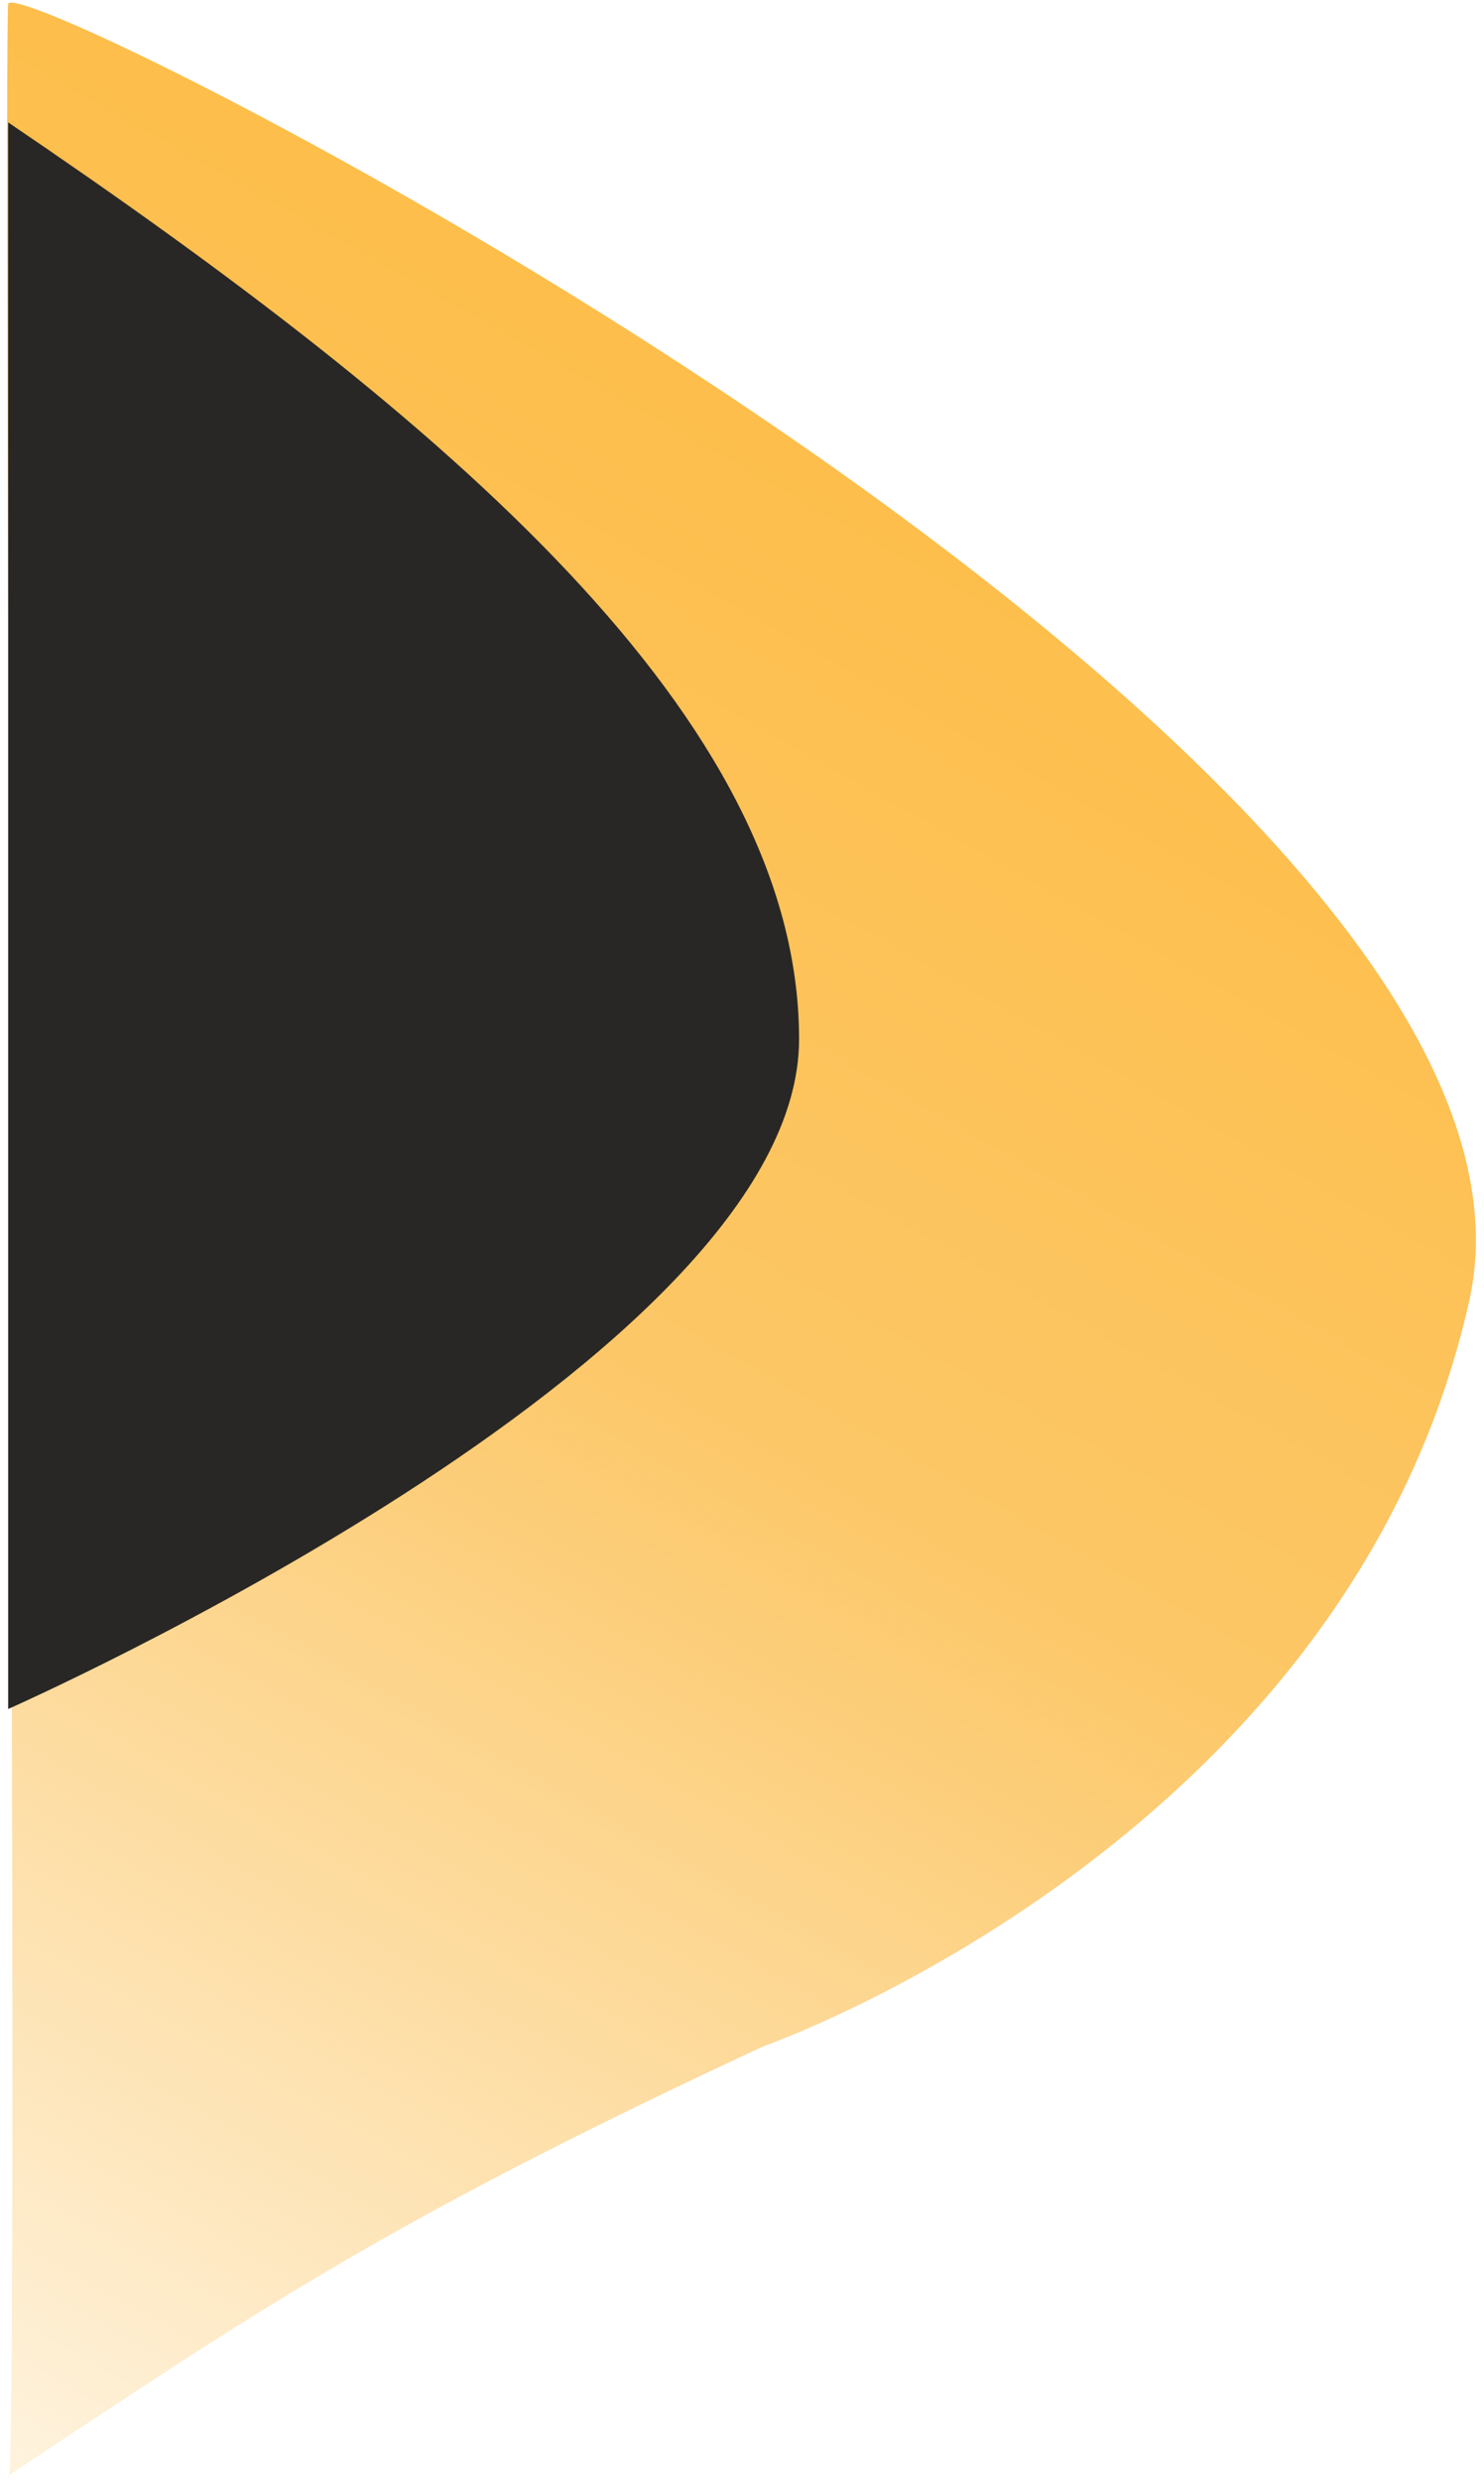
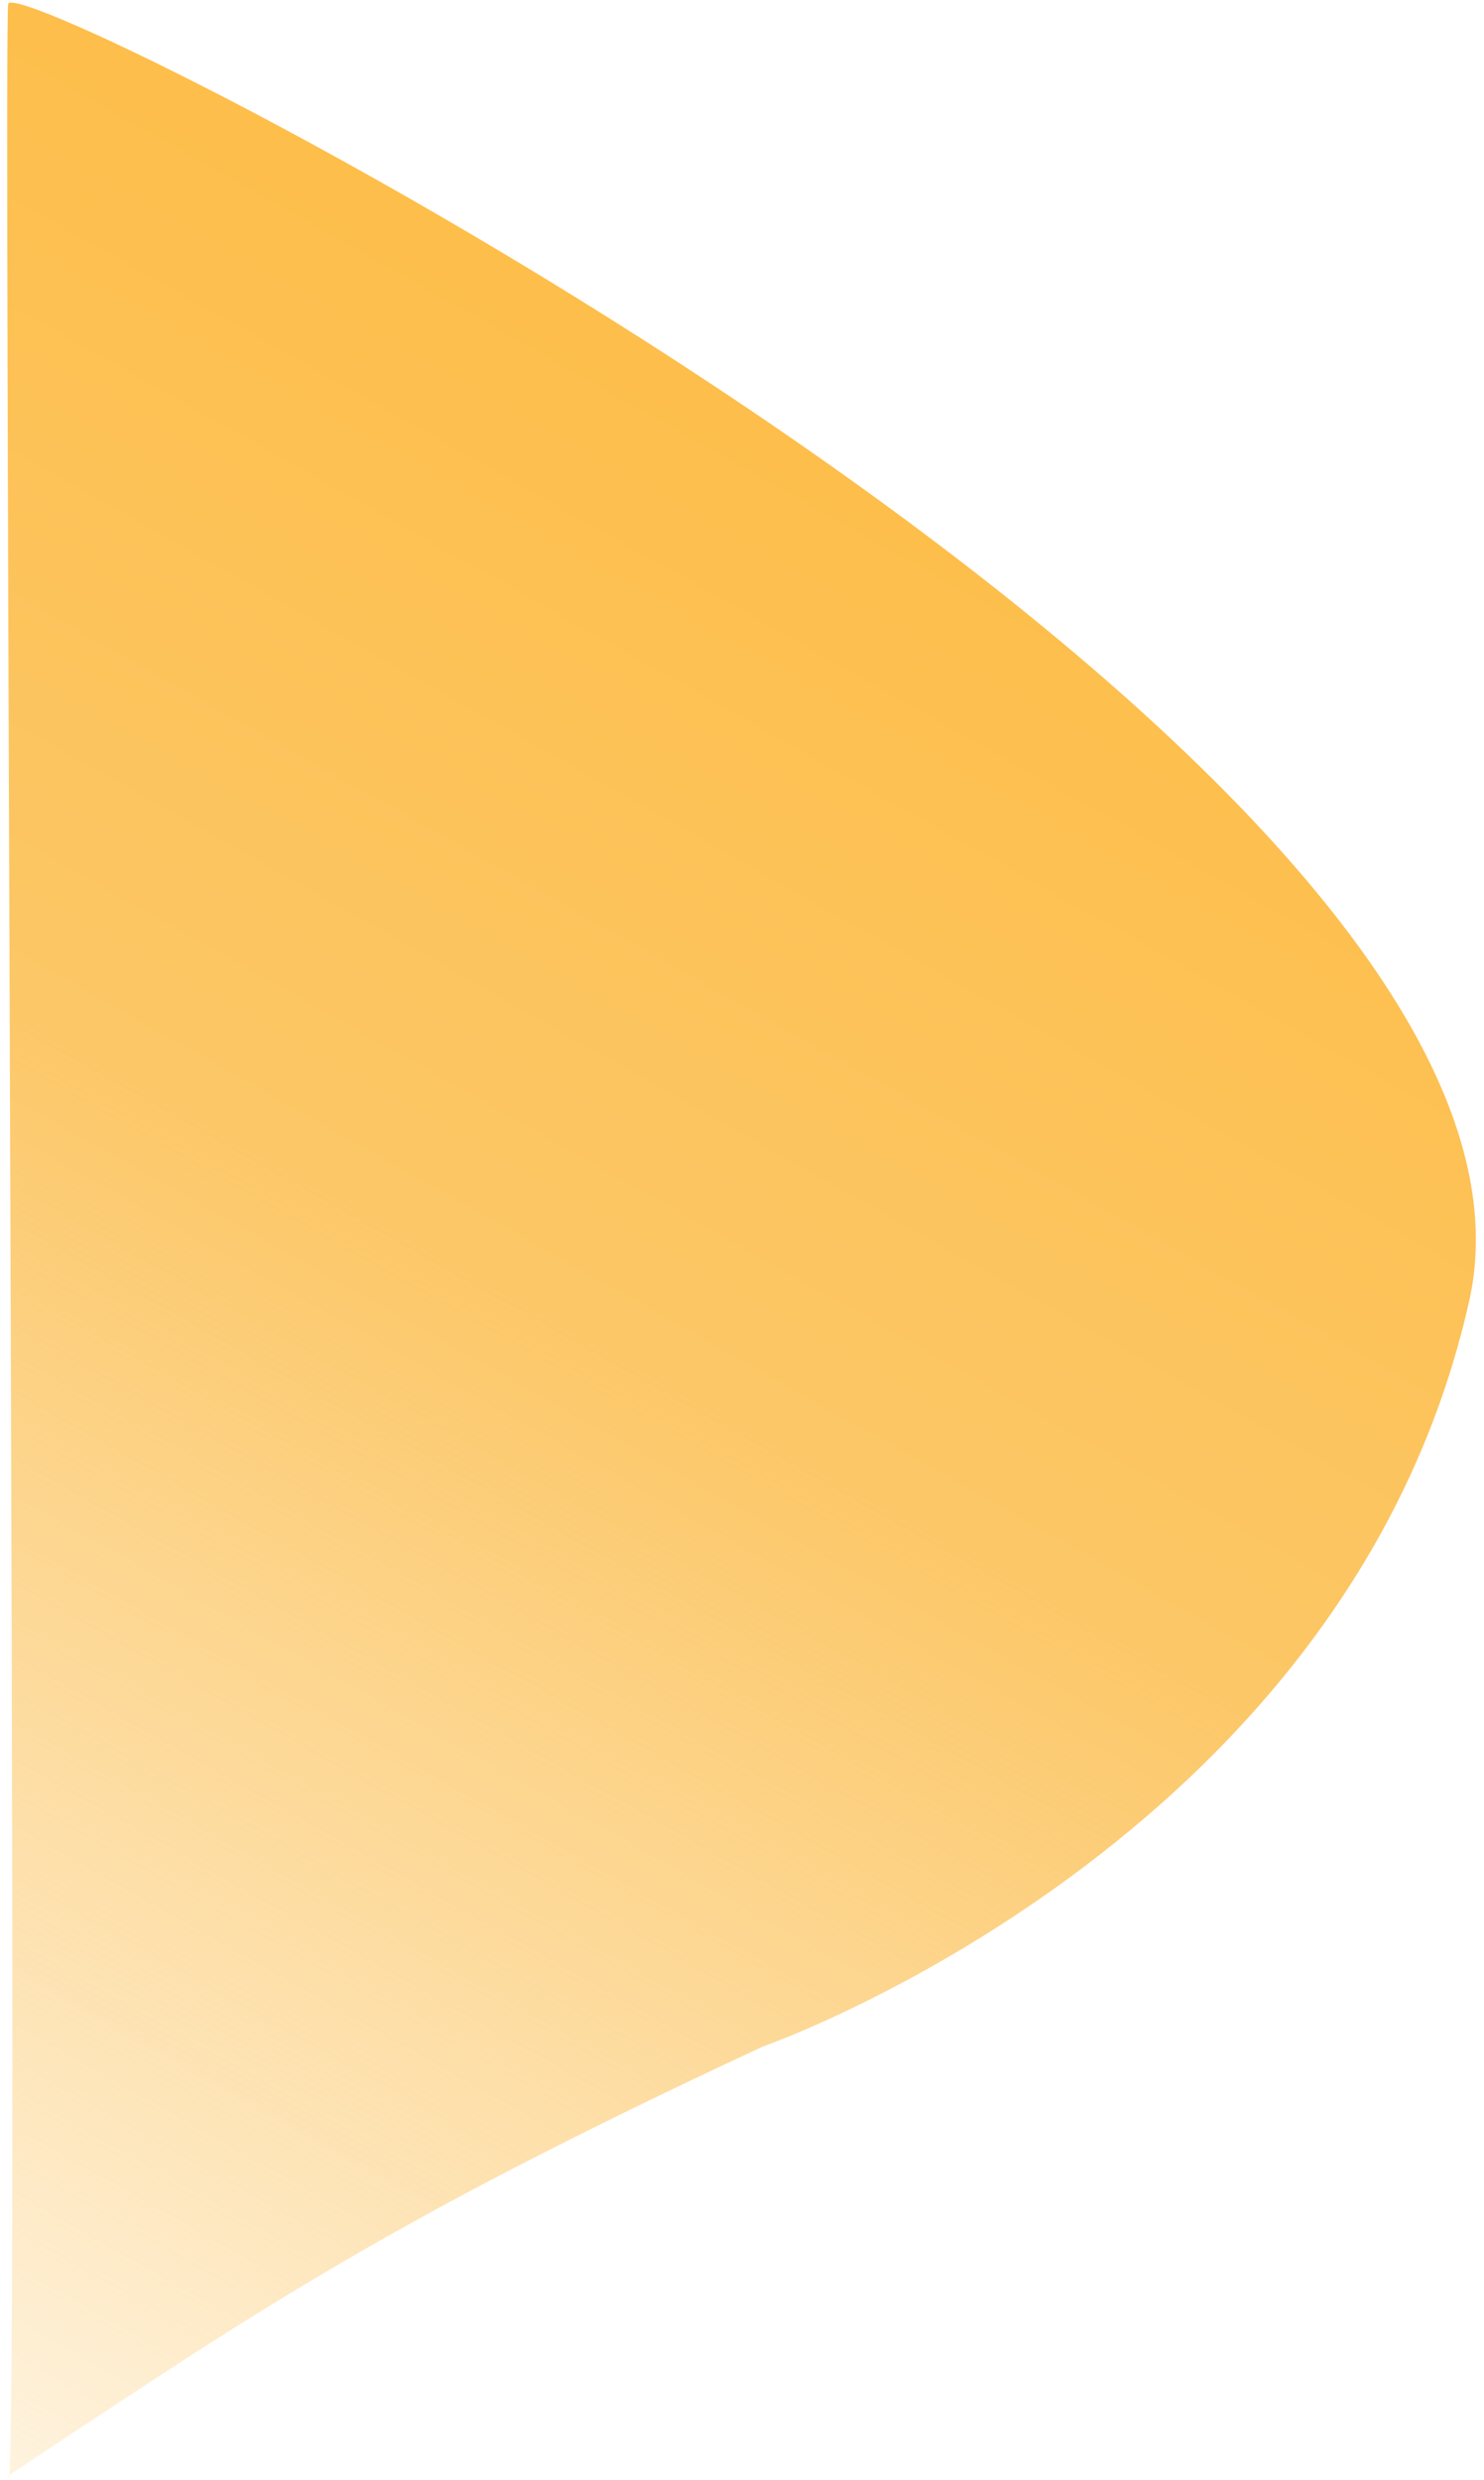
<svg xmlns="http://www.w3.org/2000/svg" width="182" height="304" viewBox="0 0 182 304" fill="none">
  <path d="M1 0.5C1.608 -4.399 195.042 93.089 180.189 159.465C165.335 225.842 93.581 250.869 93.581 250.869C46.222 272.874 30.23 284.178 1.135 303.41C1.094 303.804 1.049 303.842 1 303.5C1.045 303.47 1.09 303.44 1.135 303.41C2.285 292.439 0.413 5.23 1 0.5Z" fill="url(#paint0_linear_24_9)" />
-   <path d="M98 127.389C98 88.111 54.779 51.435 1 15V209.5C1 209.5 98 166.667 98 127.389Z" fill="#282725" />
  <defs>
    <linearGradient id="paint0_linear_24_9" x1="164.5" y1="-35.5" x2="-40.998" y2="329.001" gradientUnits="userSpaceOnUse">
      <stop stop-color="#FFB52E" />
      <stop offset="0.522" stop-color="#FCC767" />
      <stop offset="1" stop-color="#FCC767" stop-opacity="0" />
    </linearGradient>
  </defs>
</svg>